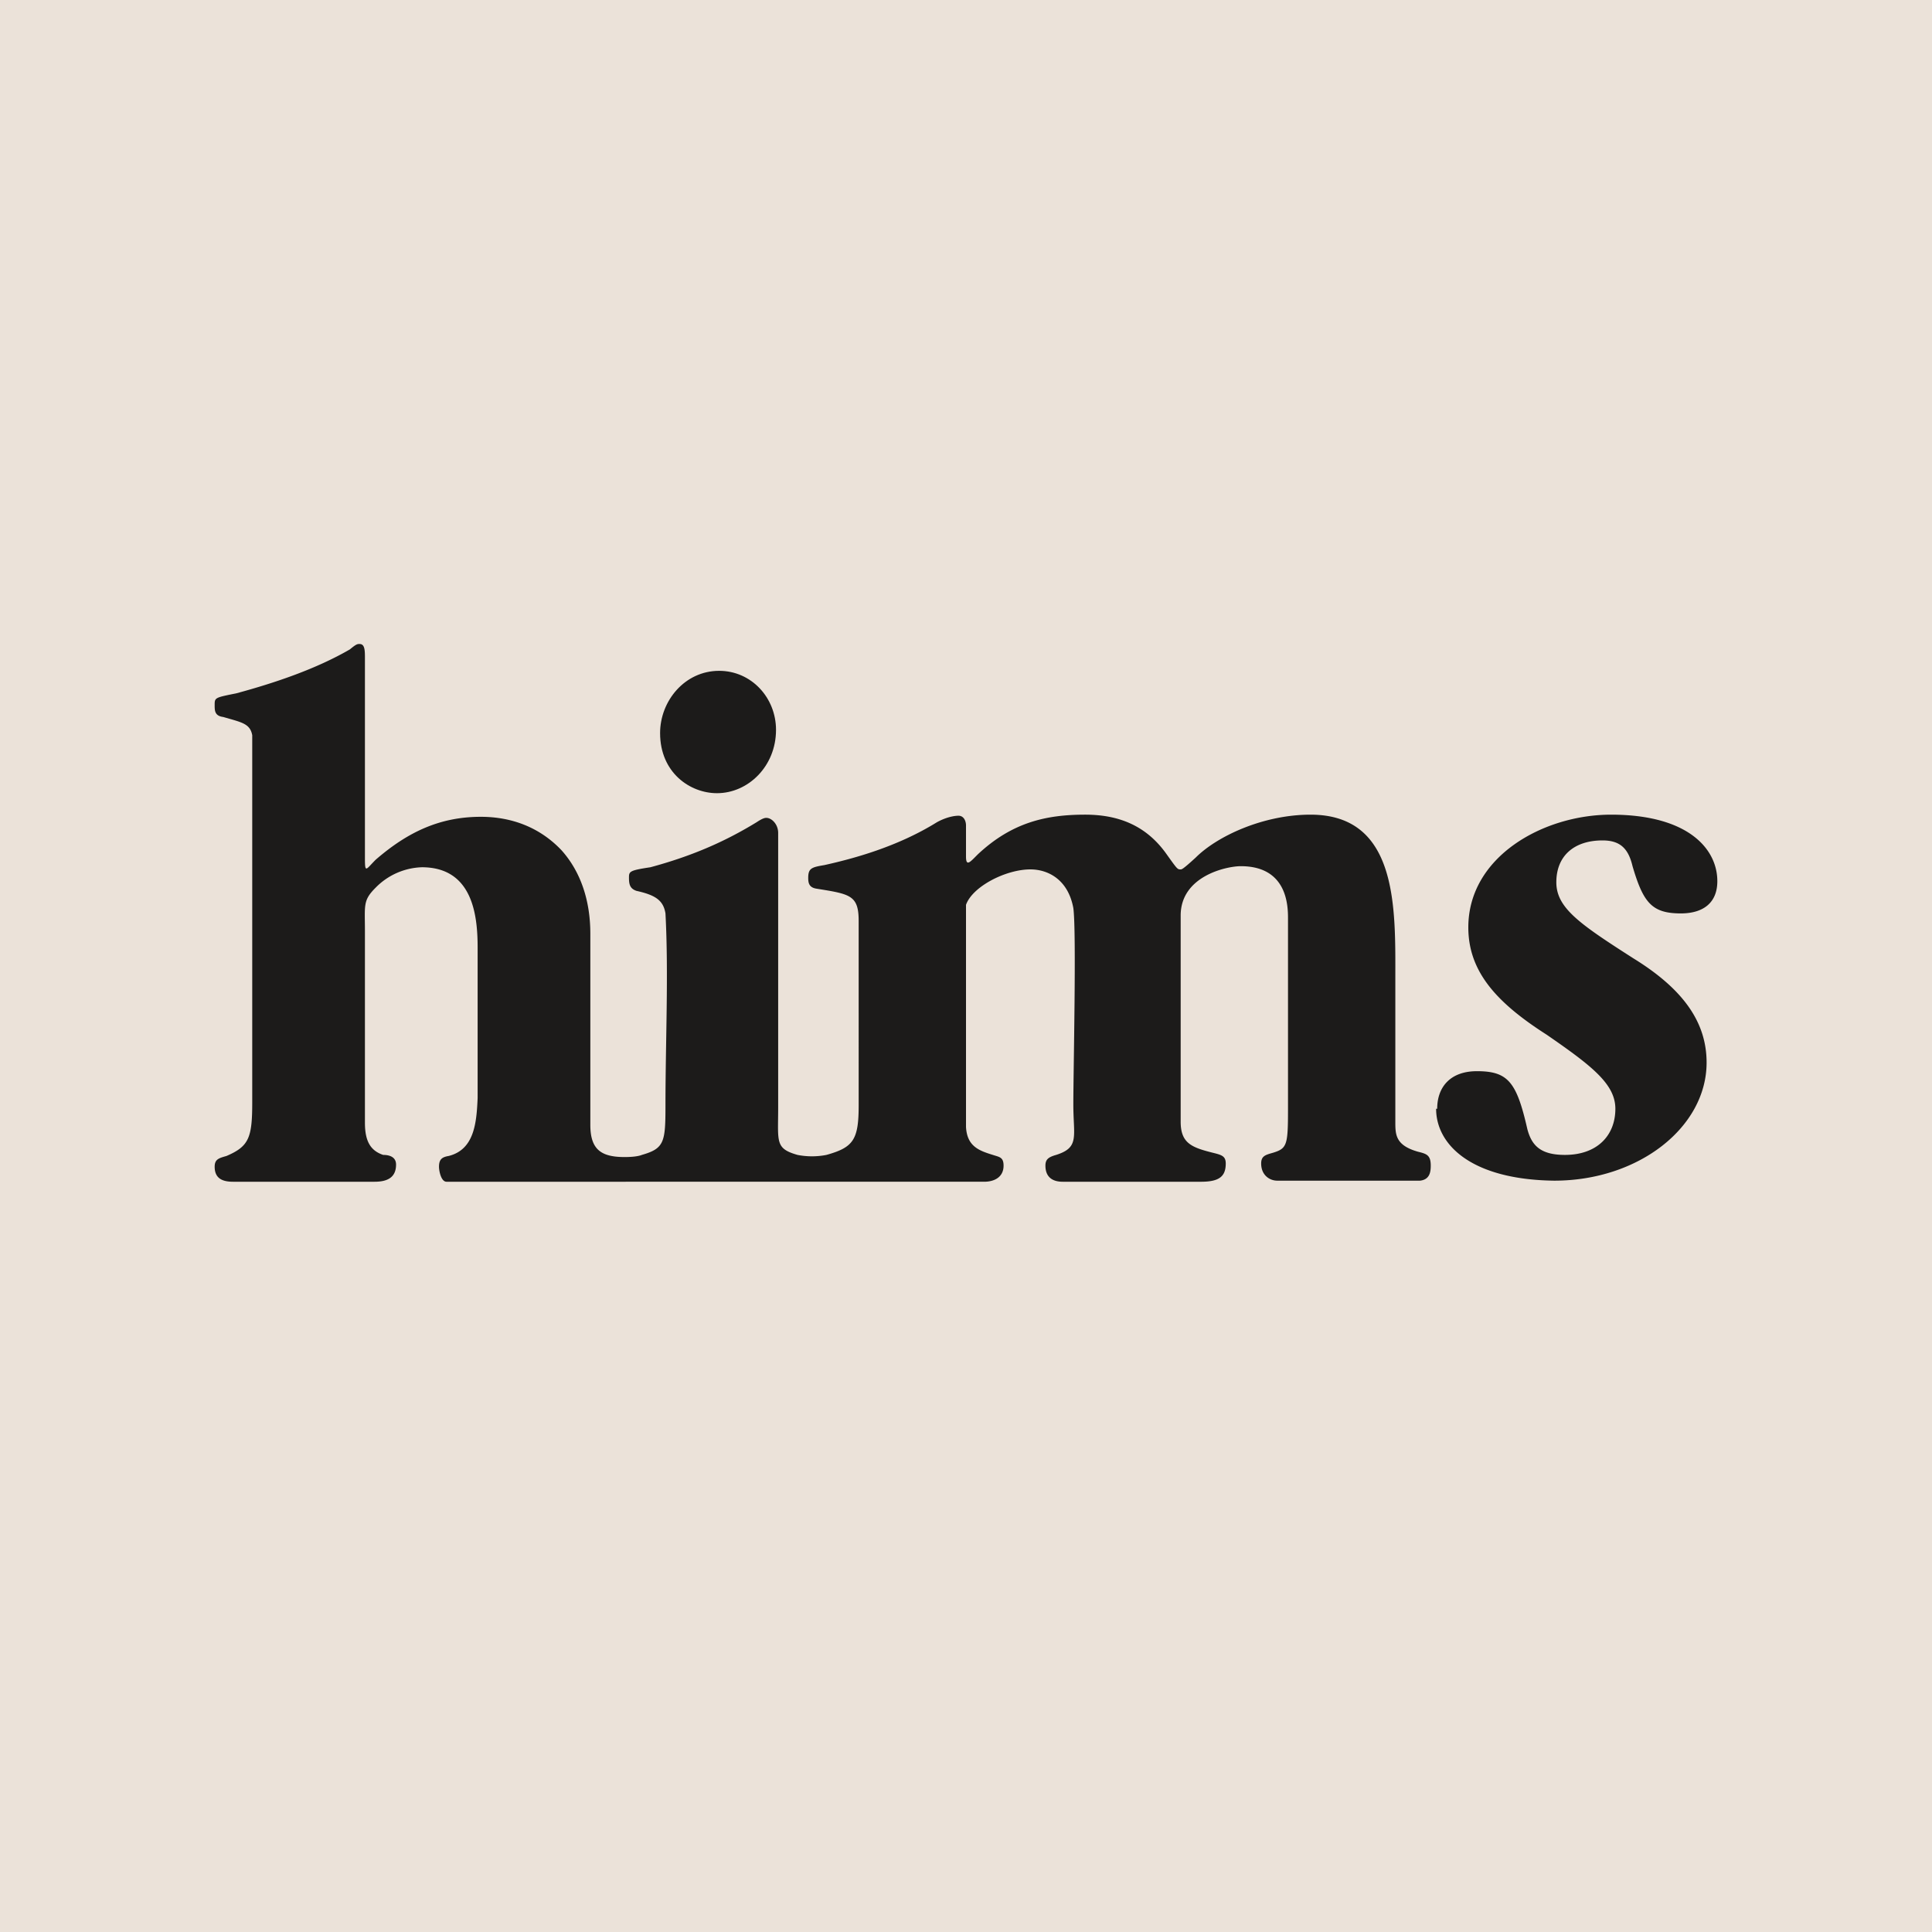
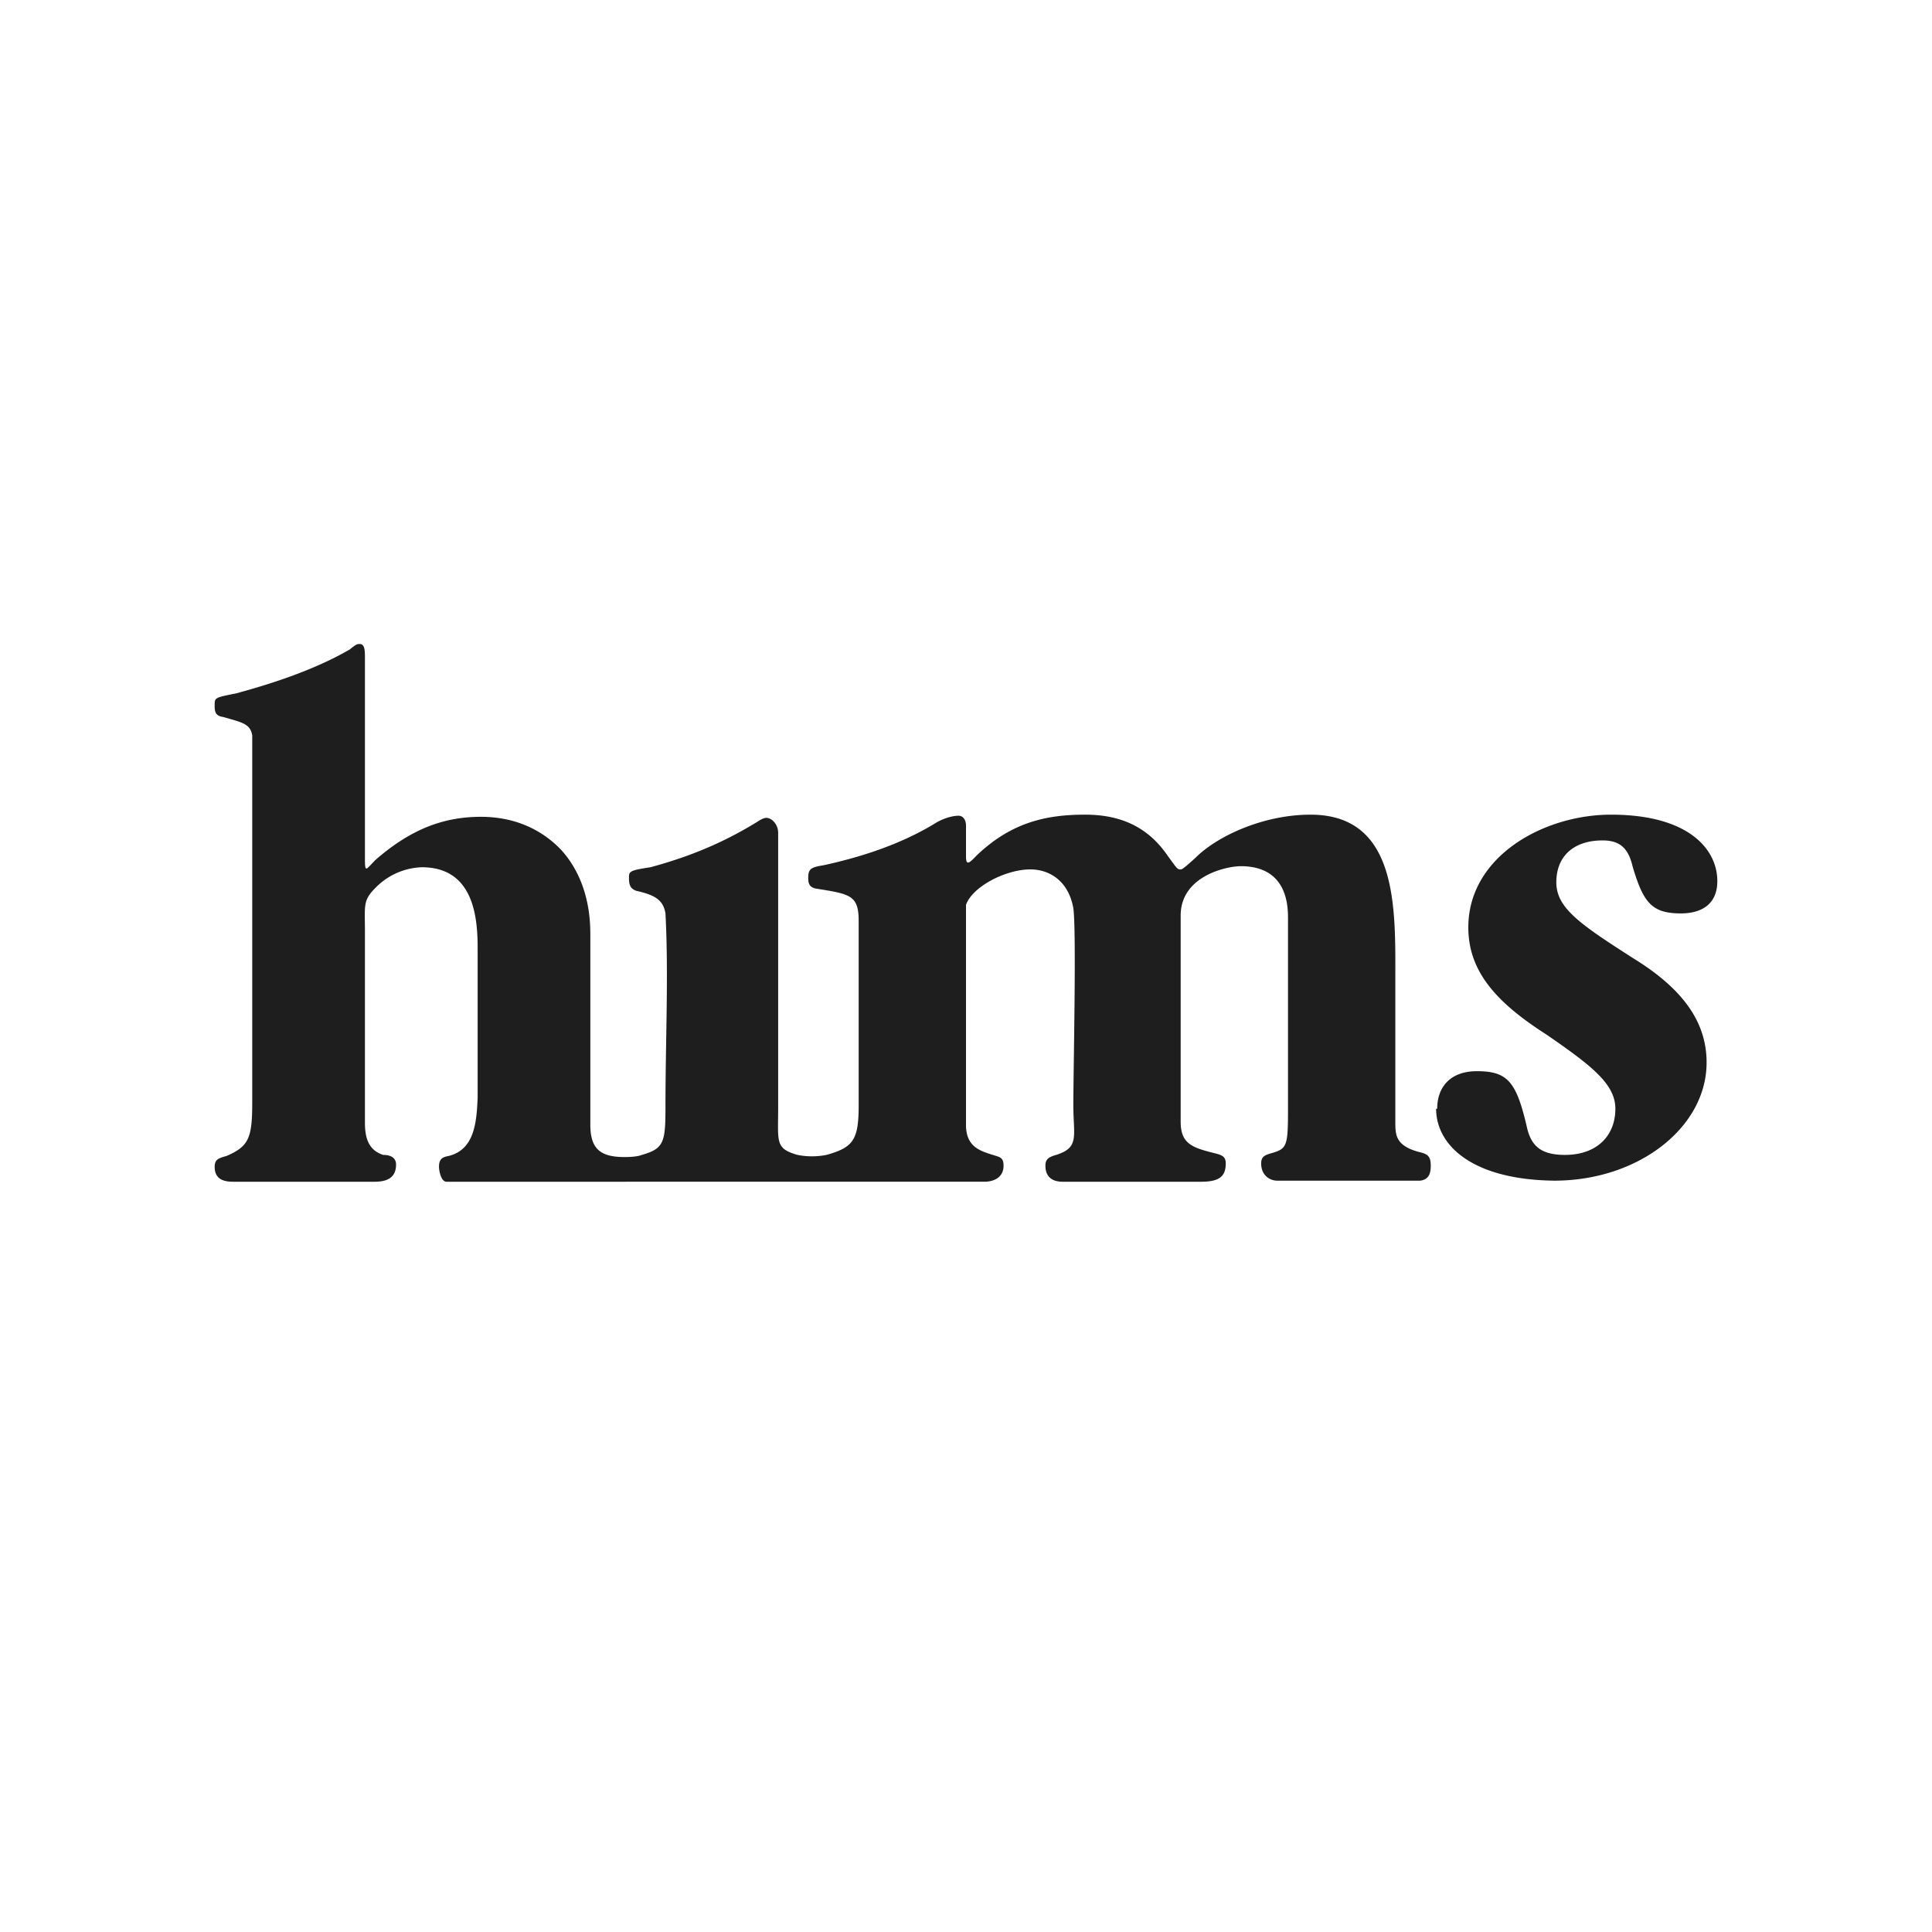
<svg xmlns="http://www.w3.org/2000/svg" width="18" height="18" viewBox="0 0 18 18">
-   <path fill="#EBE2D9" d="M0 0h18v18H0z" />
  <path d="M13.39 10.33c0-.2.12-.35.37-.35.29 0 .37.1.47.54.04.15.12.24.35.24.3 0 .47-.18.47-.43 0-.23-.22-.4-.64-.69-.47-.3-.73-.59-.73-1 0-.66.7-1.05 1.33-1.05.72 0 .99.32.99.62 0 .2-.13.3-.34.3-.27 0-.35-.1-.45-.44-.04-.17-.12-.24-.28-.24-.26 0-.43.14-.43.39 0 .24.22.39.72.71.47.29.68.6.68.97 0 .6-.63 1.1-1.42 1.1-.78-.01-1.1-.34-1.1-.67zM2.35 6.85c-.02-.11-.1-.12-.27-.17C2 6.67 2 6.62 2 6.57c0-.07 0-.07.2-.11.37-.1.75-.23 1.06-.41.06-.05.07-.05.09-.05.05 0 .05.06.05.14V8c0 .14.01.1.1.01.3-.26.6-.4.98-.4.29 0 .55.1.75.31.18.2.27.47.27.78v1.78c0 .23.1.3.32.3.12 0 .16-.02.16-.02.21-.06.22-.12.22-.46 0-.59.03-1.23 0-1.79-.02-.12-.09-.17-.27-.21-.06-.02-.07-.06-.07-.12s0-.07.2-.1c.37-.1.68-.23.99-.42.06-.04.08-.04.09-.04.05 0 .11.06.11.14v2.56c0 .32-.03.38.18.44a.7.7 0 0 0 .27 0c.25-.07.3-.14.3-.46V8.58c0-.24-.08-.25-.39-.3-.07-.01-.08-.05-.08-.1 0-.09.03-.1.15-.12.27-.06.68-.17 1.05-.4.11-.06.19-.06.2-.06.05 0 .07.05.07.09v.29c0 .1.04.05.11-.02.32-.3.64-.37 1-.37.31 0 .57.1.76.37.1.14.1.14.13.14.01 0 .02 0 .14-.11.2-.2.63-.4 1.07-.4.82 0 .79.88.79 1.53v1.33c0 .12 0 .22.21.28.08.02.12.03.12.13 0 .06-.01.13-.1.14H11.9c-.07 0-.15-.05-.15-.16 0-.07.04-.08.11-.1.13-.04.14-.07.14-.4V8.56c0-.11 0-.49-.44-.49-.13 0-.56.09-.56.46v1.92c0 .2.1.24.3.29.08.02.12.03.12.1 0 .12-.06.17-.23.17H9.9c-.09 0-.16-.04-.16-.15 0-.06.03-.08.1-.1.22-.07.16-.17.16-.47 0-.31.03-1.61 0-1.83-.05-.27-.24-.36-.4-.36-.23 0-.54.16-.6.33v2.07c.01.18.12.22.25.26.06.02.1.02.1.1 0 .11-.09.15-.18.15H4.16c-.05 0-.07-.1-.07-.14 0-.07.03-.09.09-.1.24-.06.26-.31.27-.54v-1.4c0-.29-.04-.75-.52-.75a.63.63 0 0 0-.43.19c-.12.12-.1.16-.1.41v1.78c0 .17.05.26.17.3.06 0 .12.02.12.09 0 .12-.08.16-.2.16H2.17c-.11 0-.17-.04-.17-.14 0-.07.04-.08.11-.1.21-.09.24-.17.24-.5v-3.4z" fill-opacity=".88" />
-   <path d="M6.7 6.25c-.32 0-.55.28-.55.58 0 .37.28.56.53.56.29 0 .55-.25.55-.59 0-.3-.23-.55-.53-.55z" fill-opacity=".88" />
</svg>